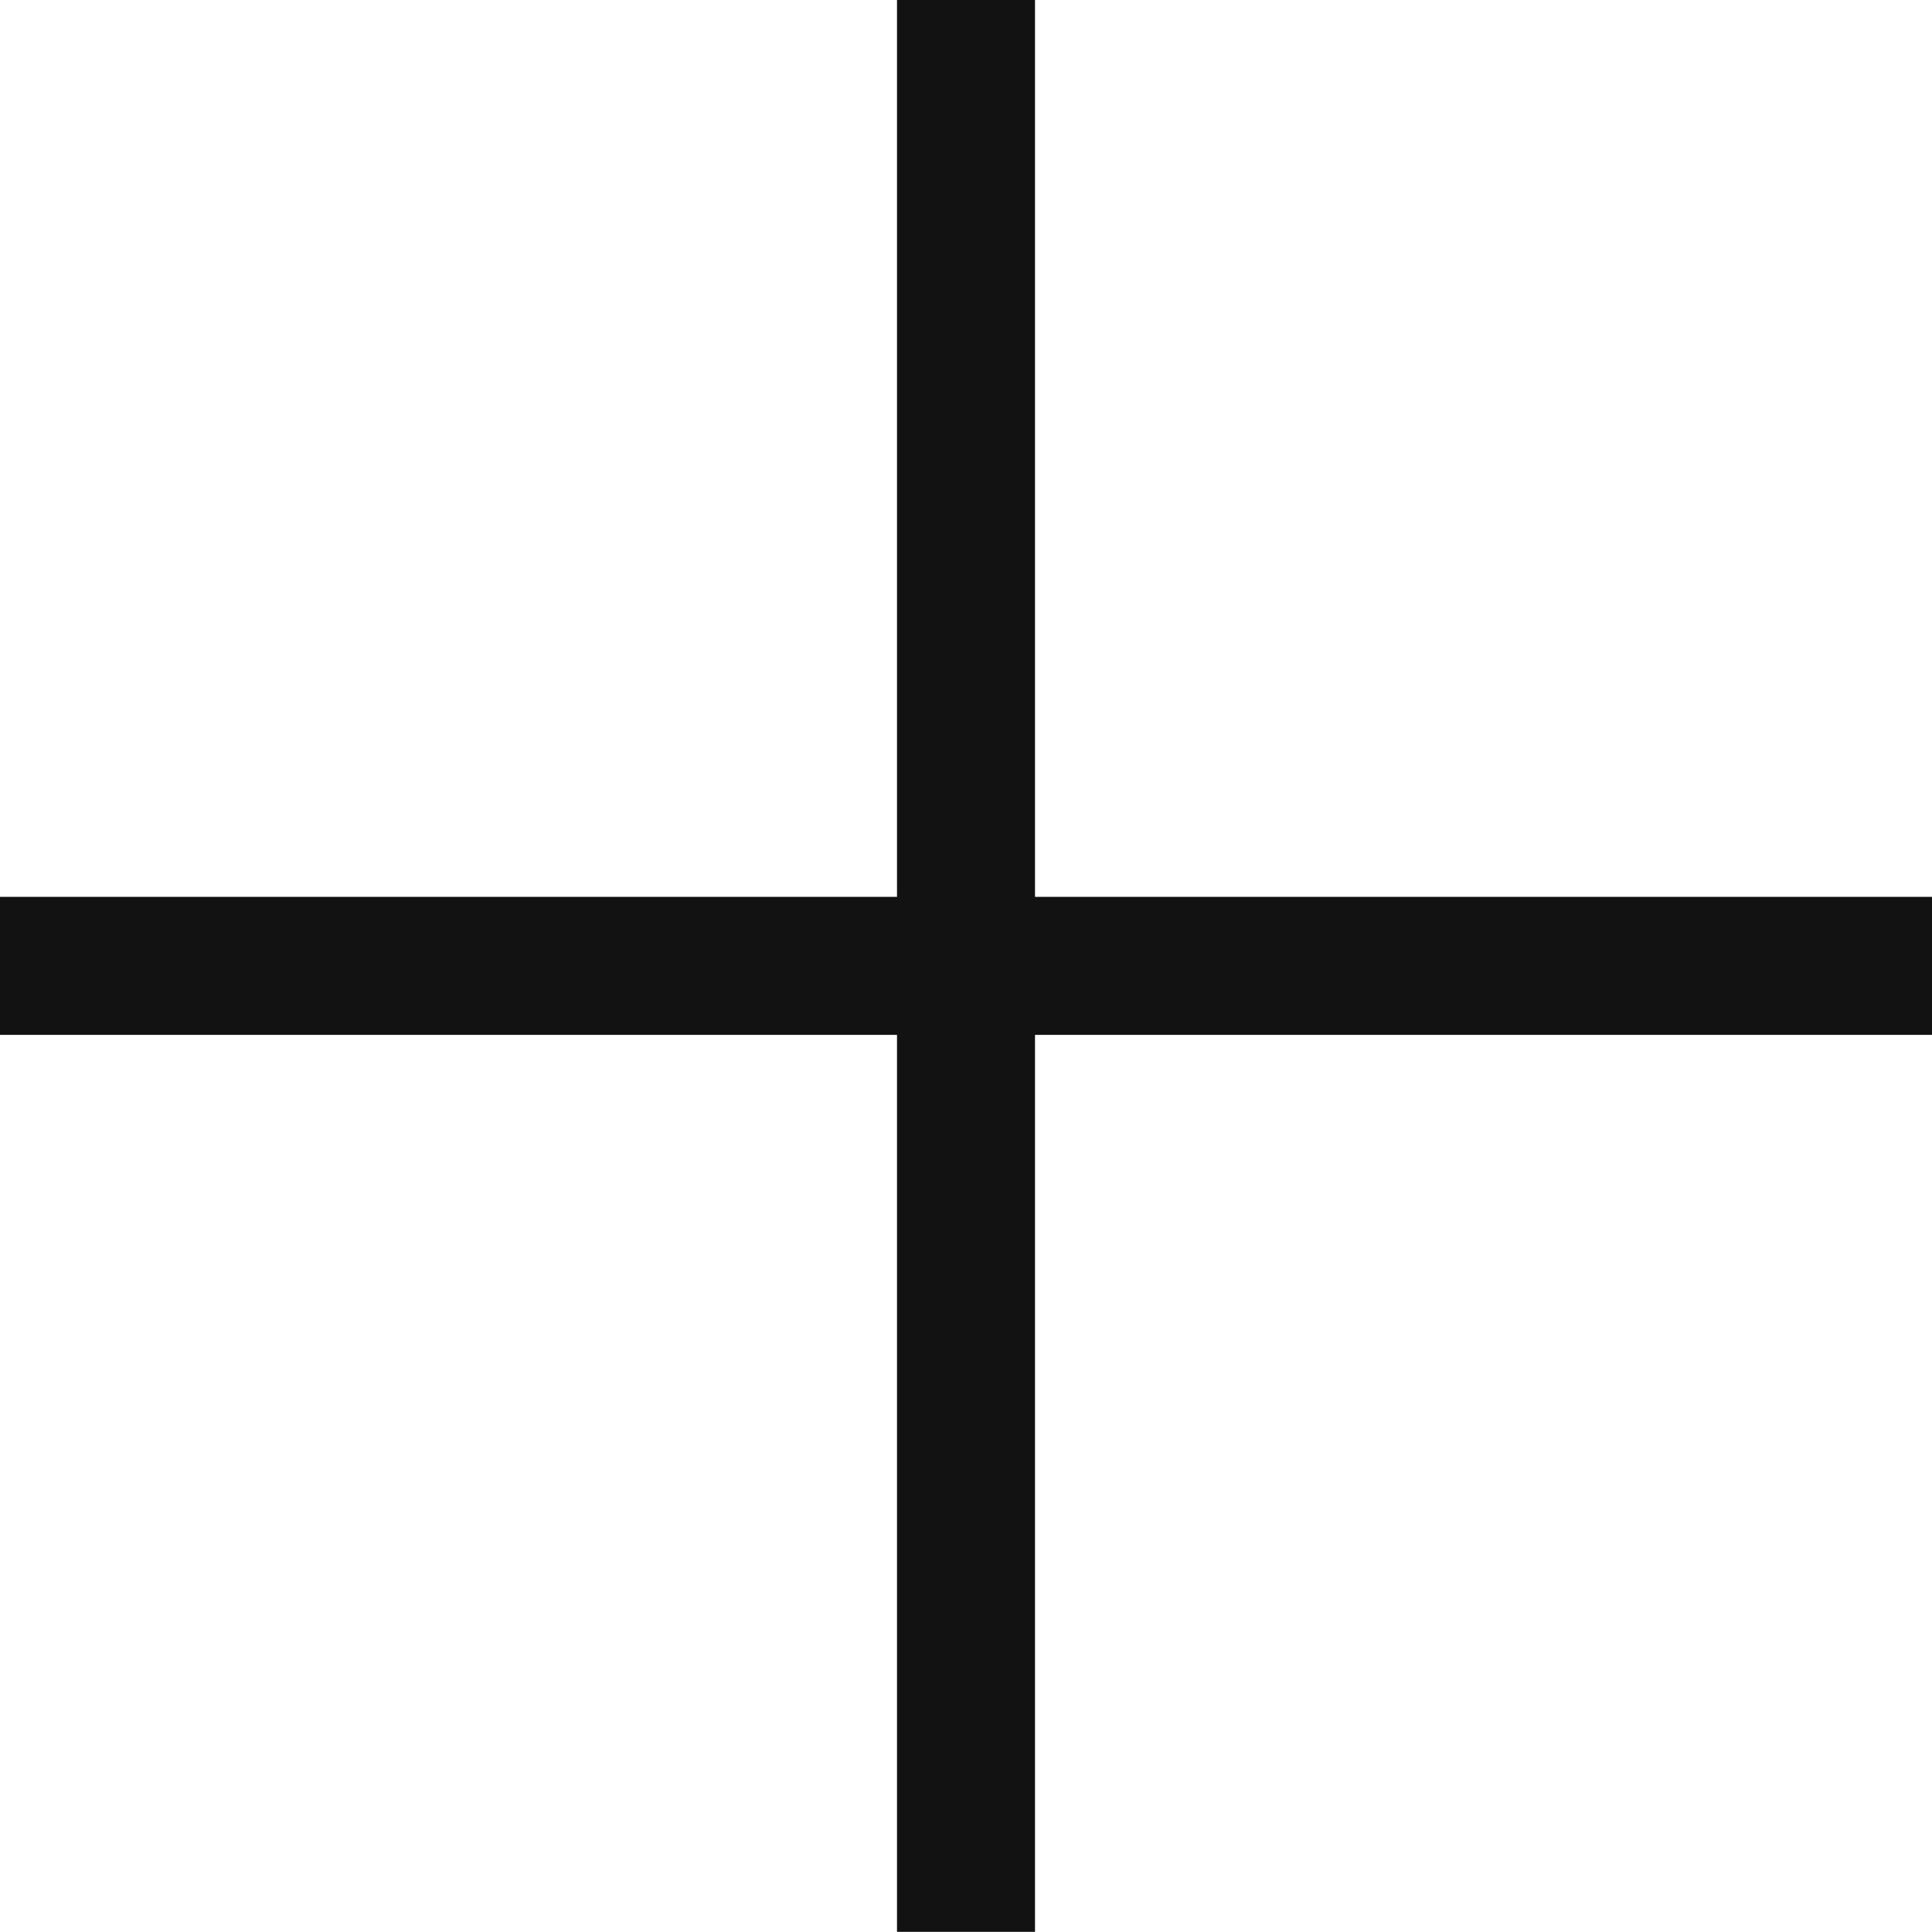
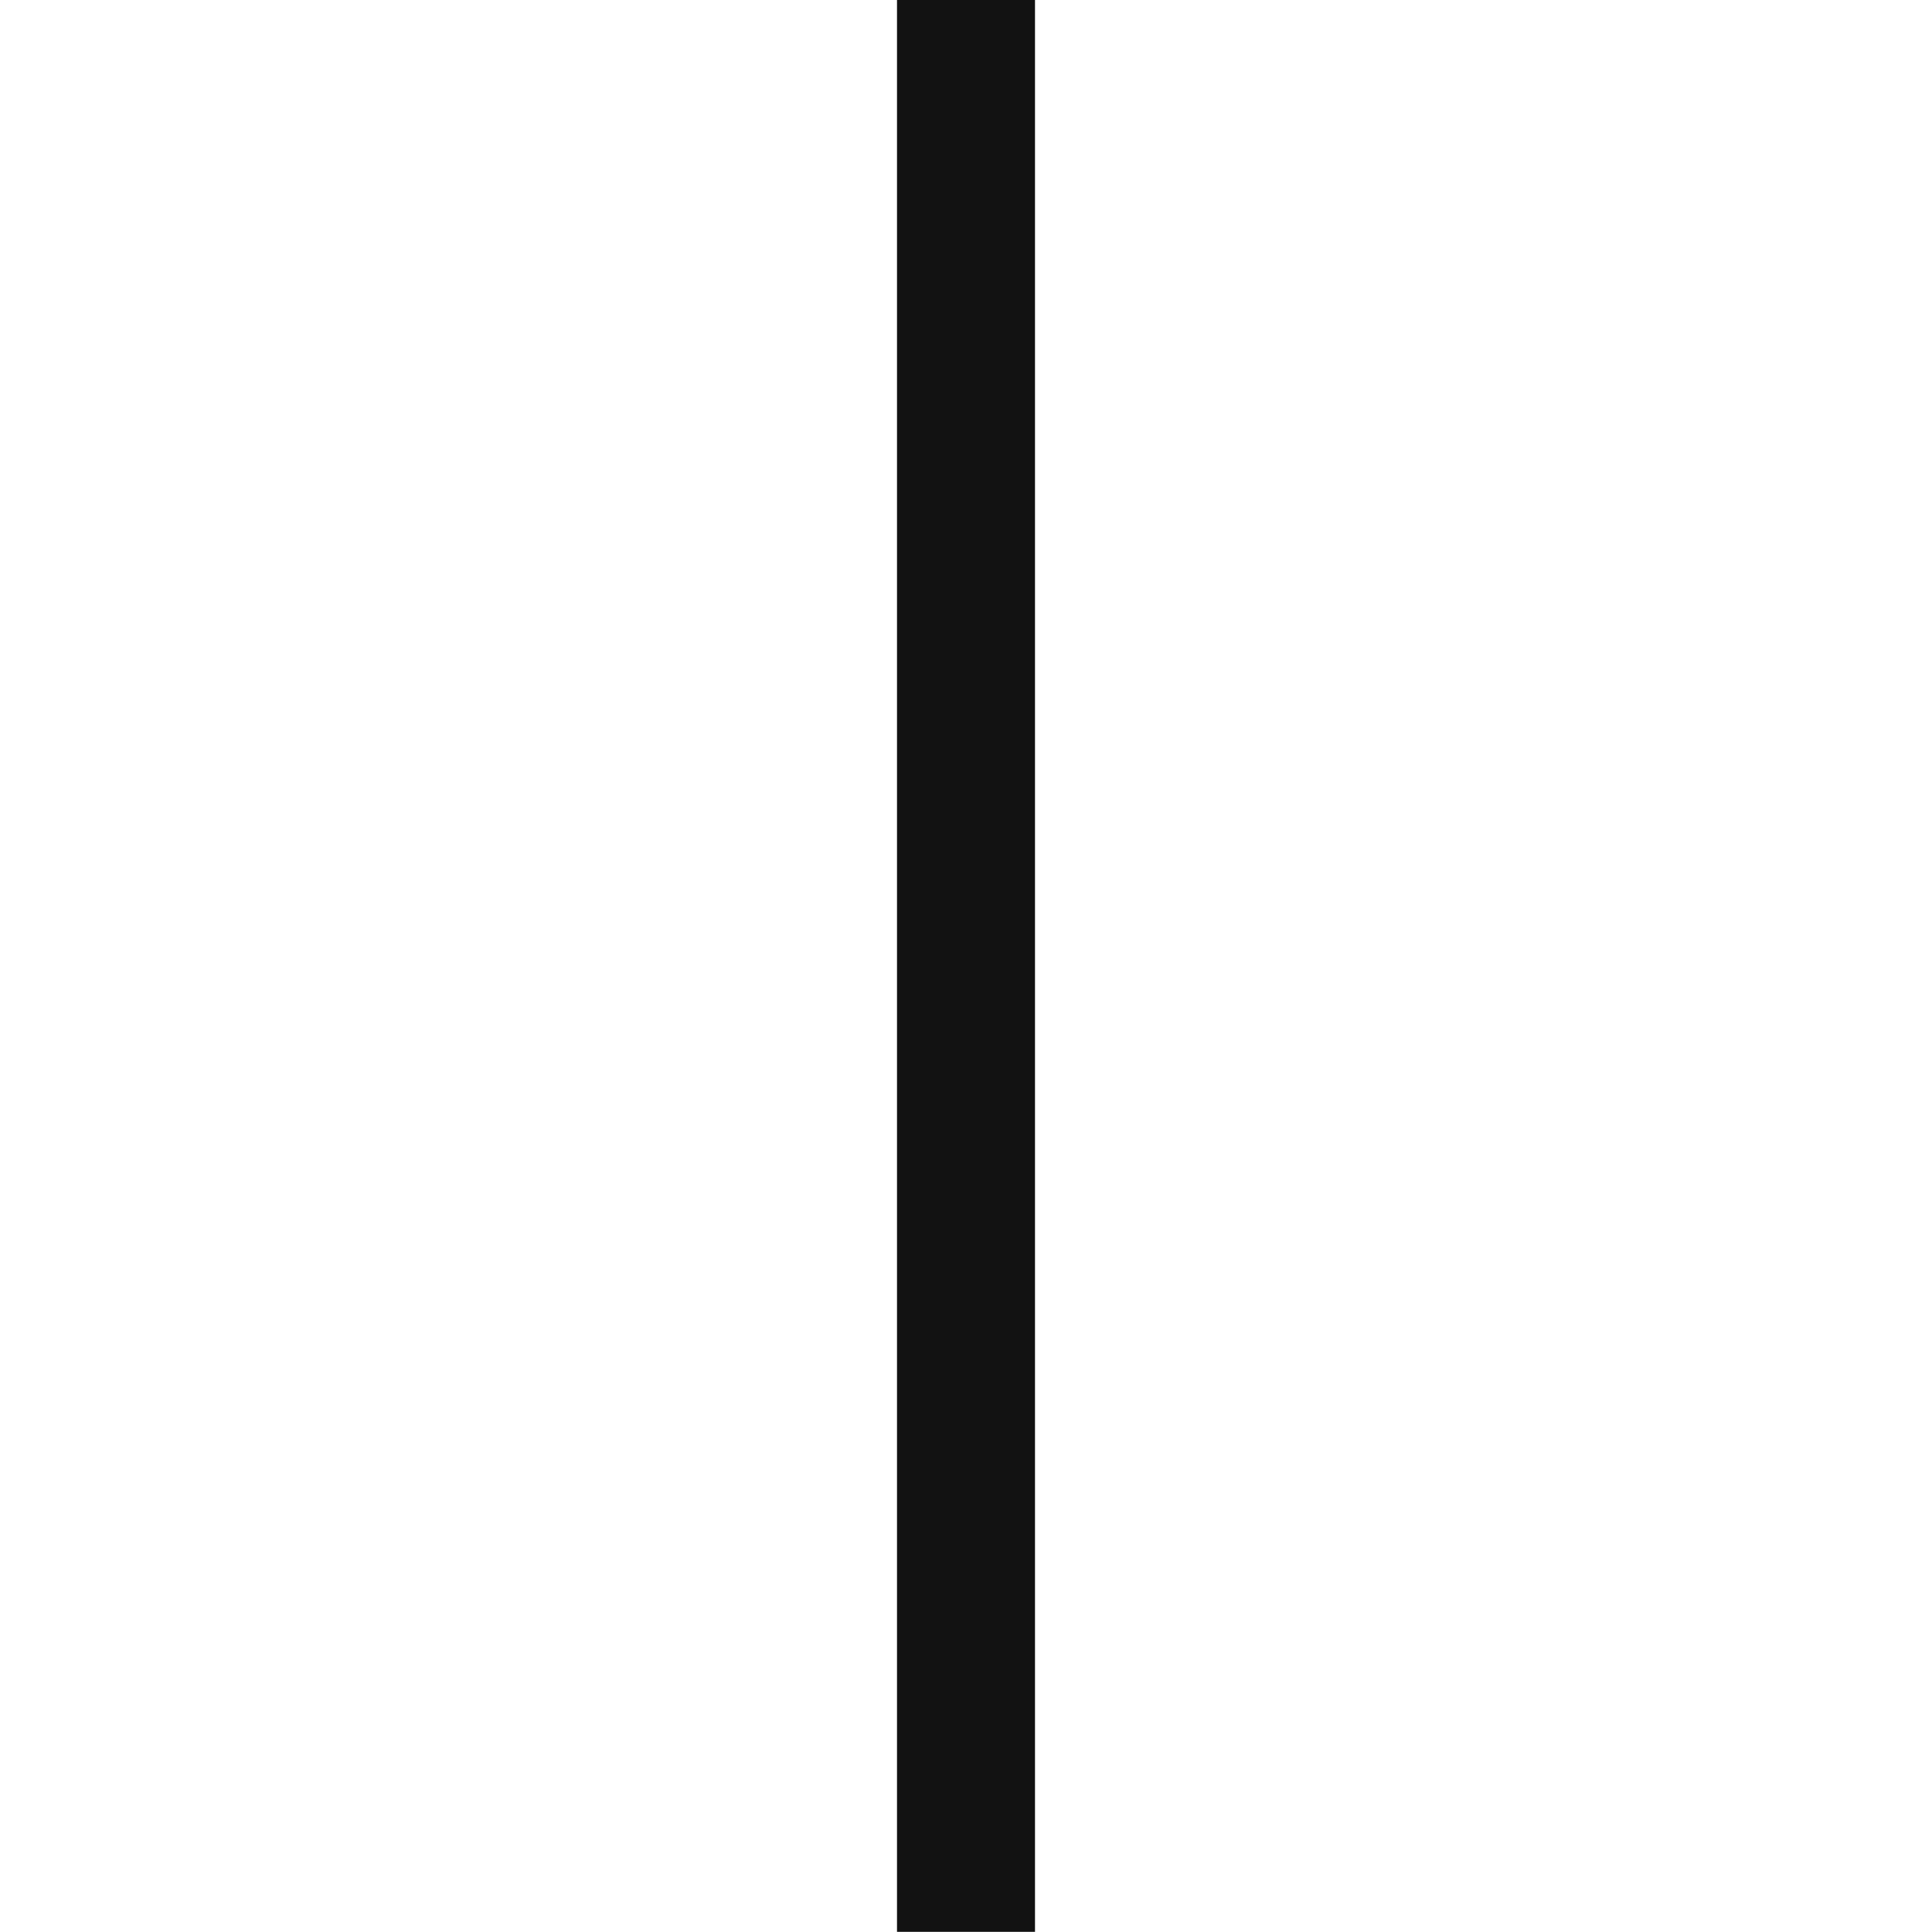
<svg xmlns="http://www.w3.org/2000/svg" width="14" height="14" viewBox="0 0 14 14">
  <g id="グループ_943" data-name="グループ 943" transform="translate(-203 -407.573)">
    <g id="グループ_945" data-name="グループ 945">
-       <path id="パス_500" data-name="パス 500" d="M-20111,1183.571h14" transform="translate(20314 -768.999)" fill="none" stroke="#121212" stroke-width="1" />
      <path id="パス_501" data-name="パス 501" d="M0,0H14" transform="translate(210 421.572) rotate(-90)" fill="none" stroke="#121212" stroke-width="1" />
    </g>
  </g>
</svg>